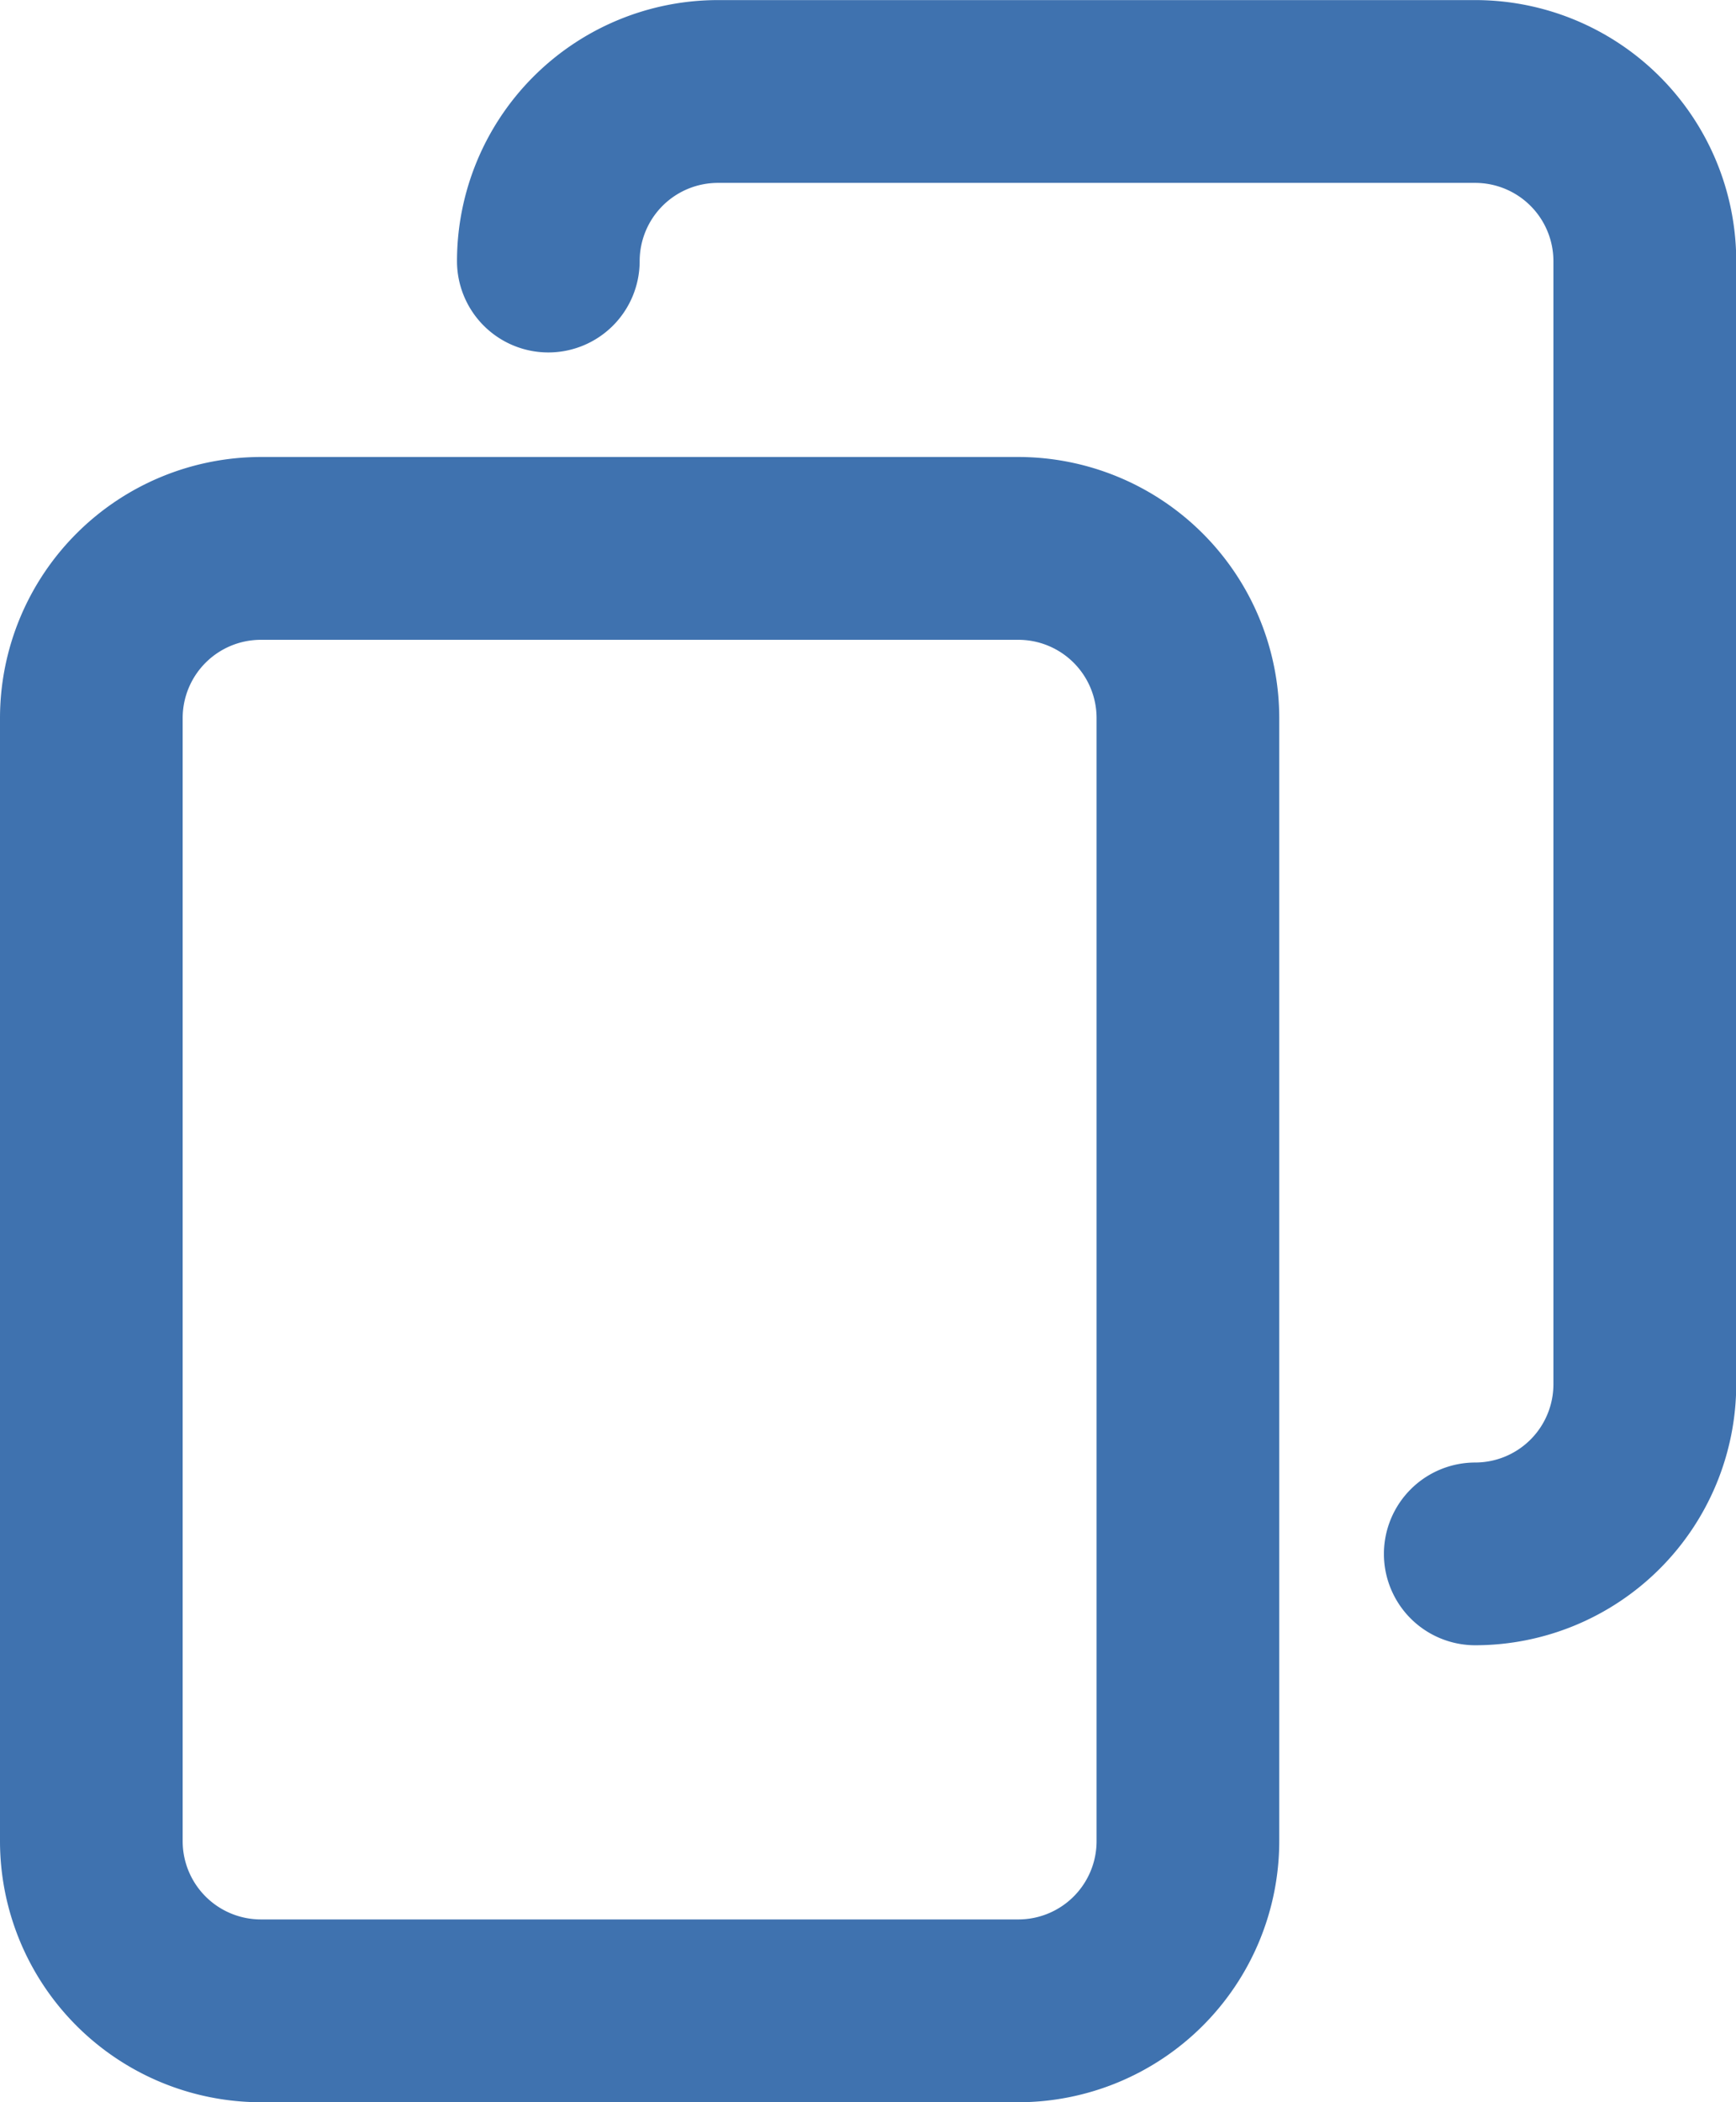
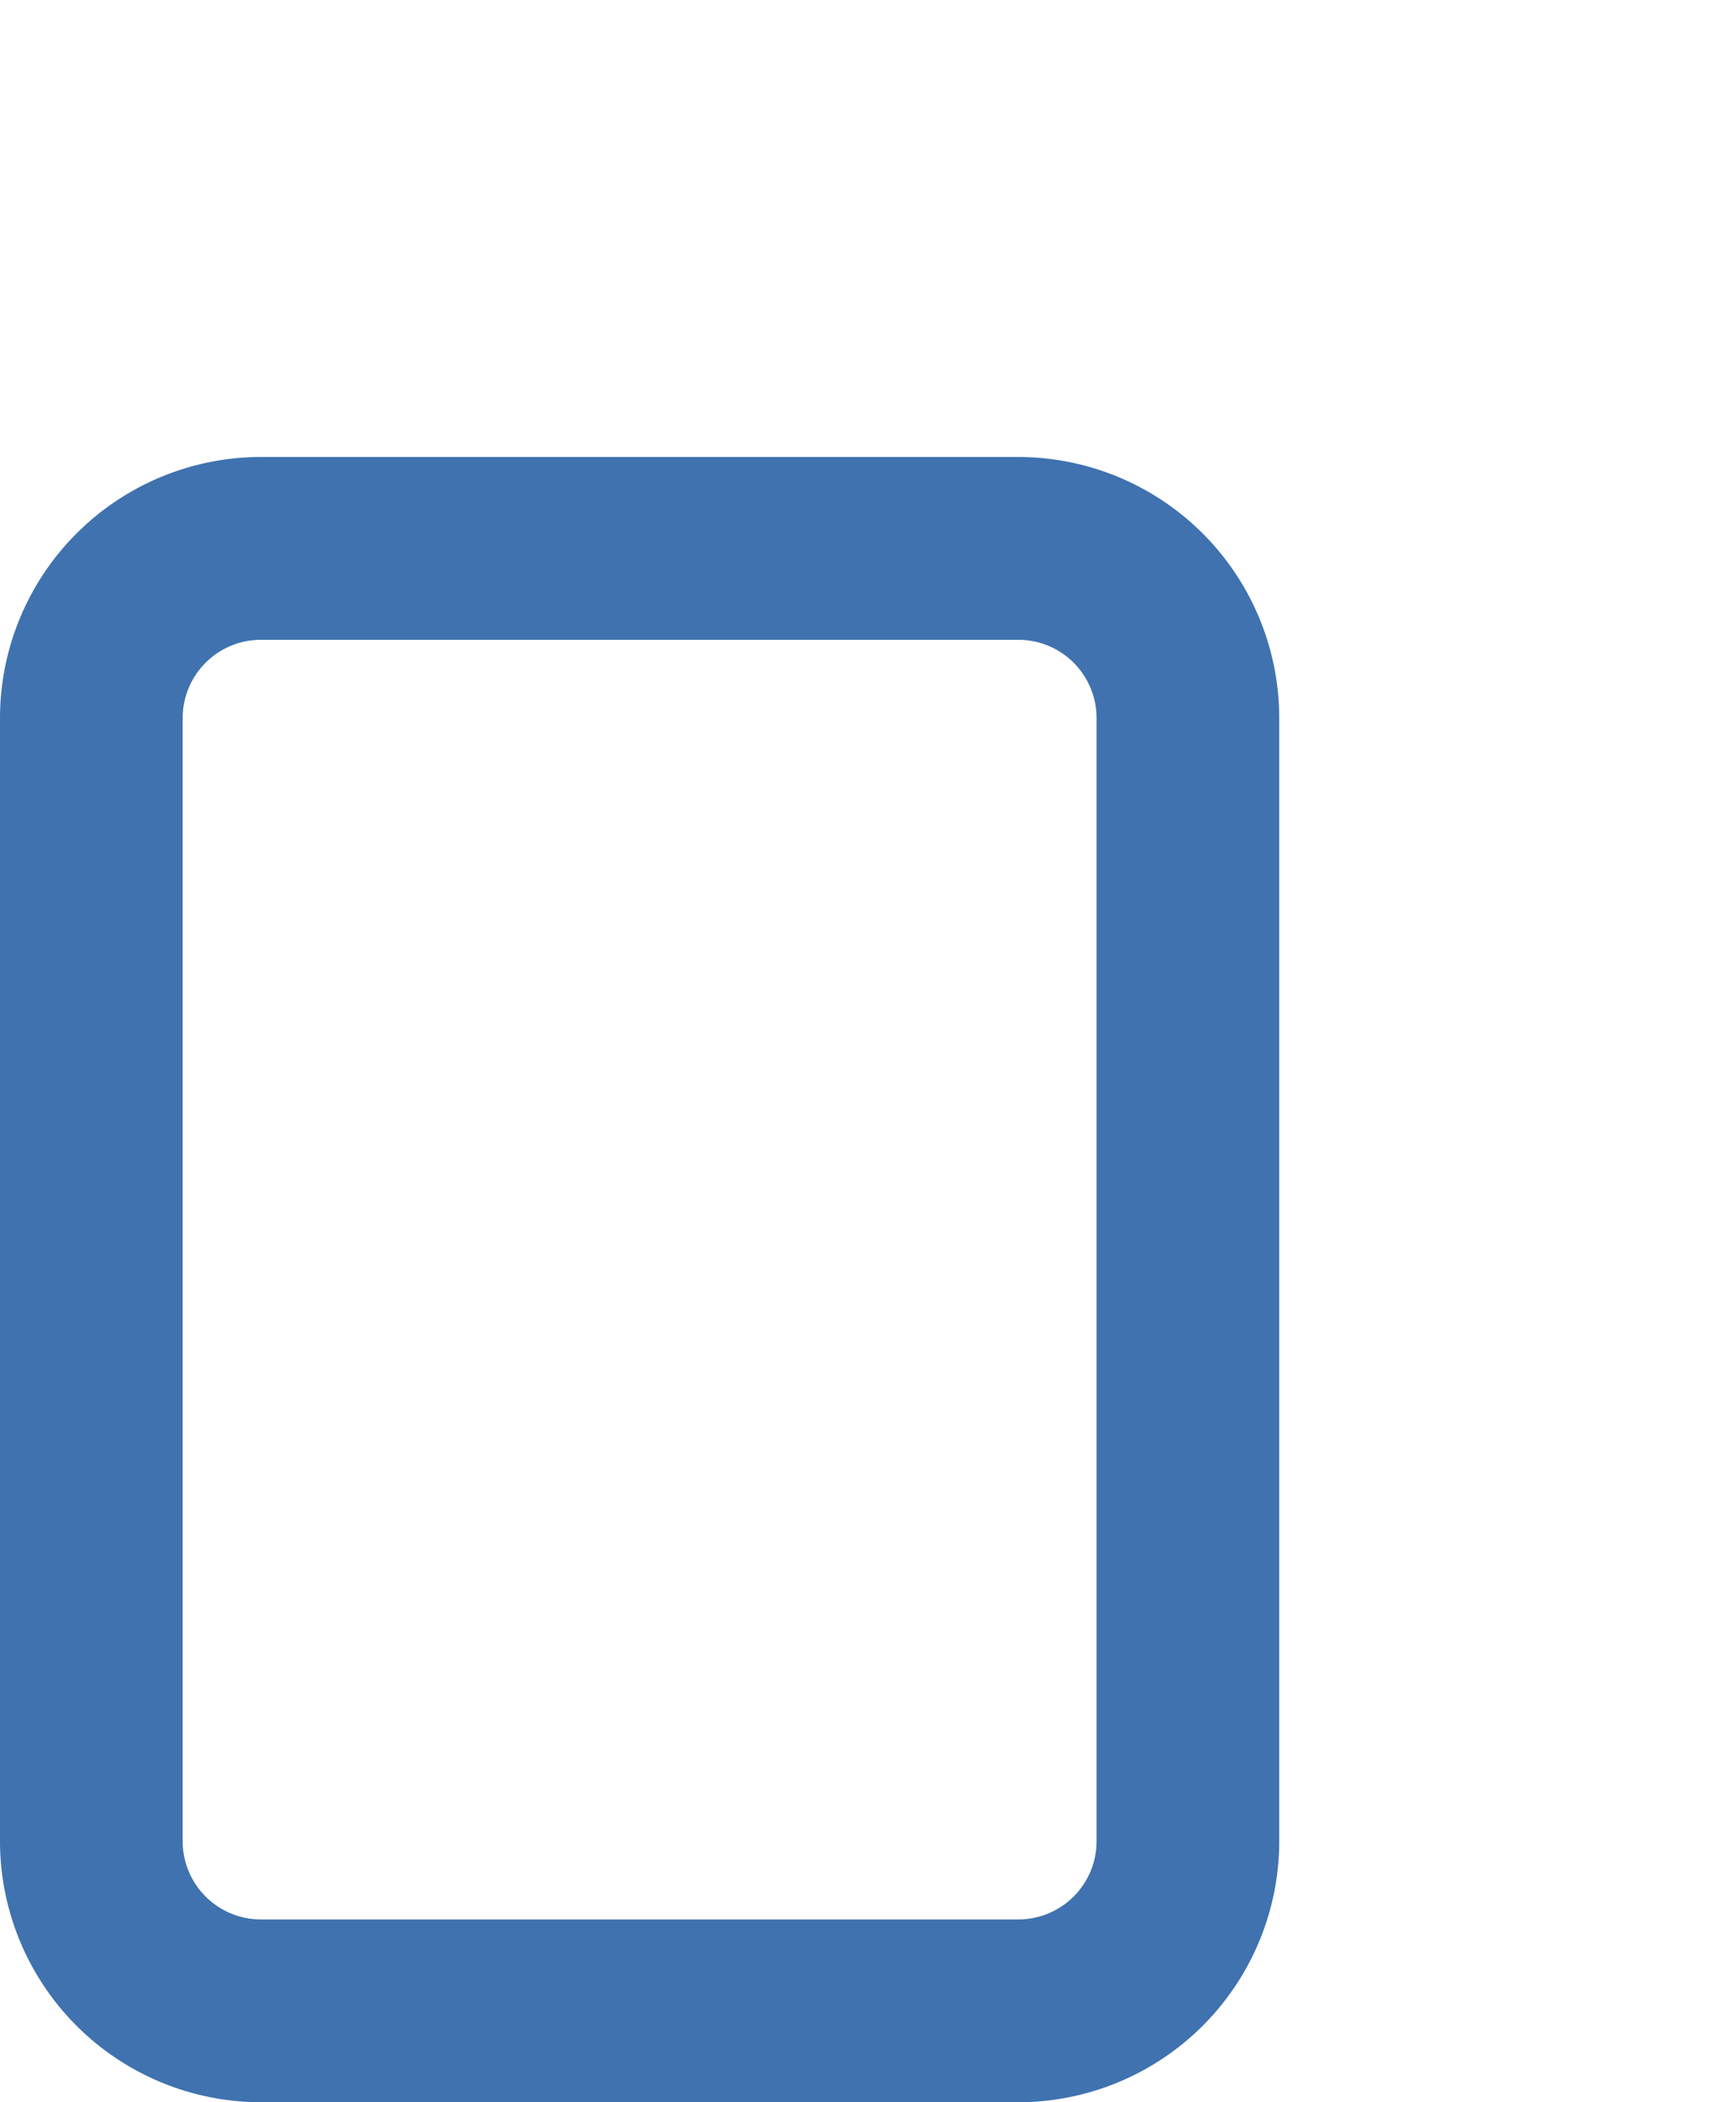
<svg xmlns="http://www.w3.org/2000/svg" id="Group_42" data-name="Group 42" width="21.478" height="26" viewBox="0 0 21.478 26">
  <defs>
    <style>
      .cls-1 {
        fill: #3f72af;
      }
    </style>
  </defs>
  <g id="Group_41" data-name="Group 41" transform="translate(0)">
    <path id="Rectangle_74" data-name="Rectangle 74" class="cls-1" d="M1.727-1.5H11.1a3.231,3.231,0,0,1,3.227,3.227V15.62A3.231,3.231,0,0,1,11.1,18.848H1.727A3.231,3.231,0,0,1-1.5,15.62V1.727A3.231,3.231,0,0,1,1.727-1.5ZM11.1,16.587a.968.968,0,0,0,.967-.967V1.727A.968.968,0,0,0,11.1.761H1.727a.968.968,0,0,0-.967.967V15.62a.968.968,0,0,0,.967.967Z" transform="translate(1.5 7.152)" />
-     <path id="Path_43" data-name="Path 43" class="cls-1" d="M-362.4,1640.348a1.13,1.13,0,0,1-1.13-1.13,1.131,1.131,0,0,1,1.13-1.13.968.968,0,0,0,.967-.967v-13.892a.968.968,0,0,0-.967-.967h-9.371a.968.968,0,0,0-.967.967,1.13,1.13,0,0,1-1.13,1.13,1.13,1.13,0,0,1-1.13-1.13,3.231,3.231,0,0,1,3.228-3.228h9.371a3.231,3.231,0,0,1,3.228,3.228v13.892A3.231,3.231,0,0,1-362.4,1640.348Z" transform="translate(380.652 -1620)" />
  </g>
</svg>